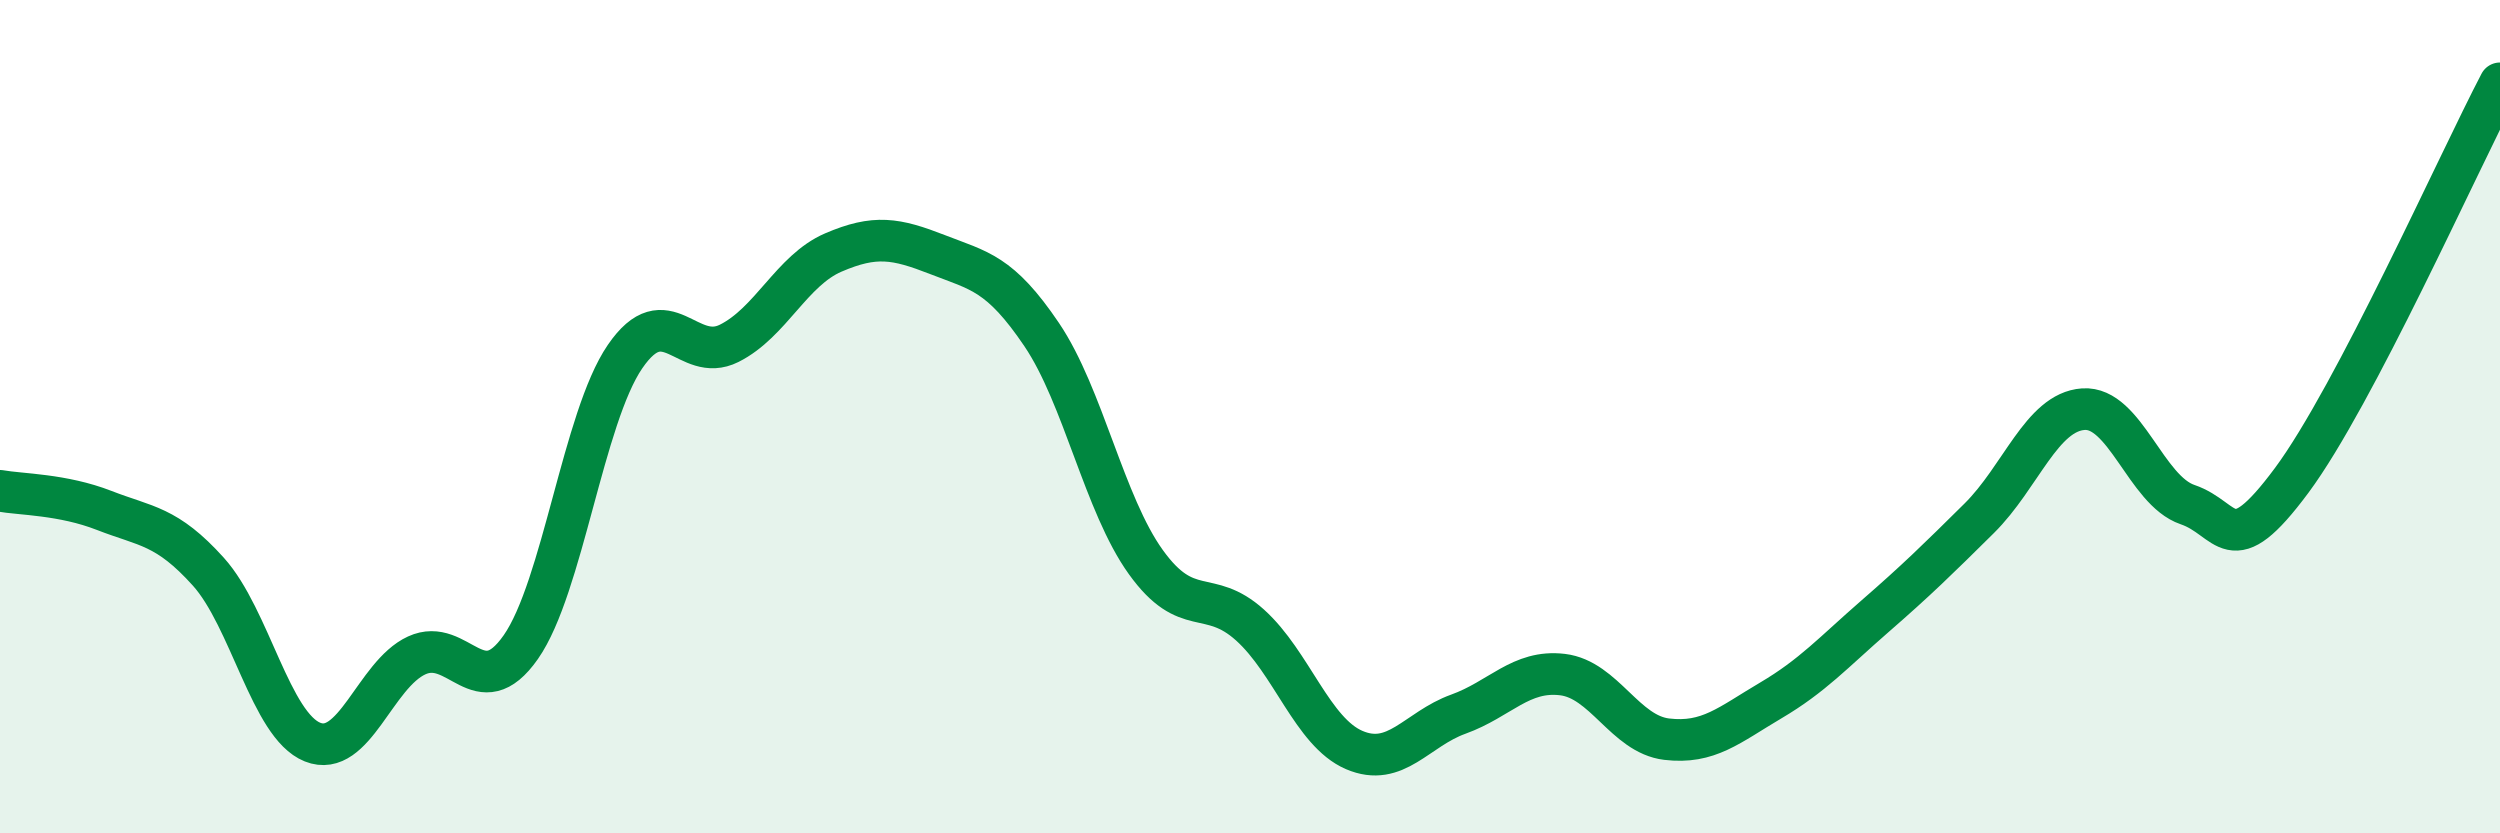
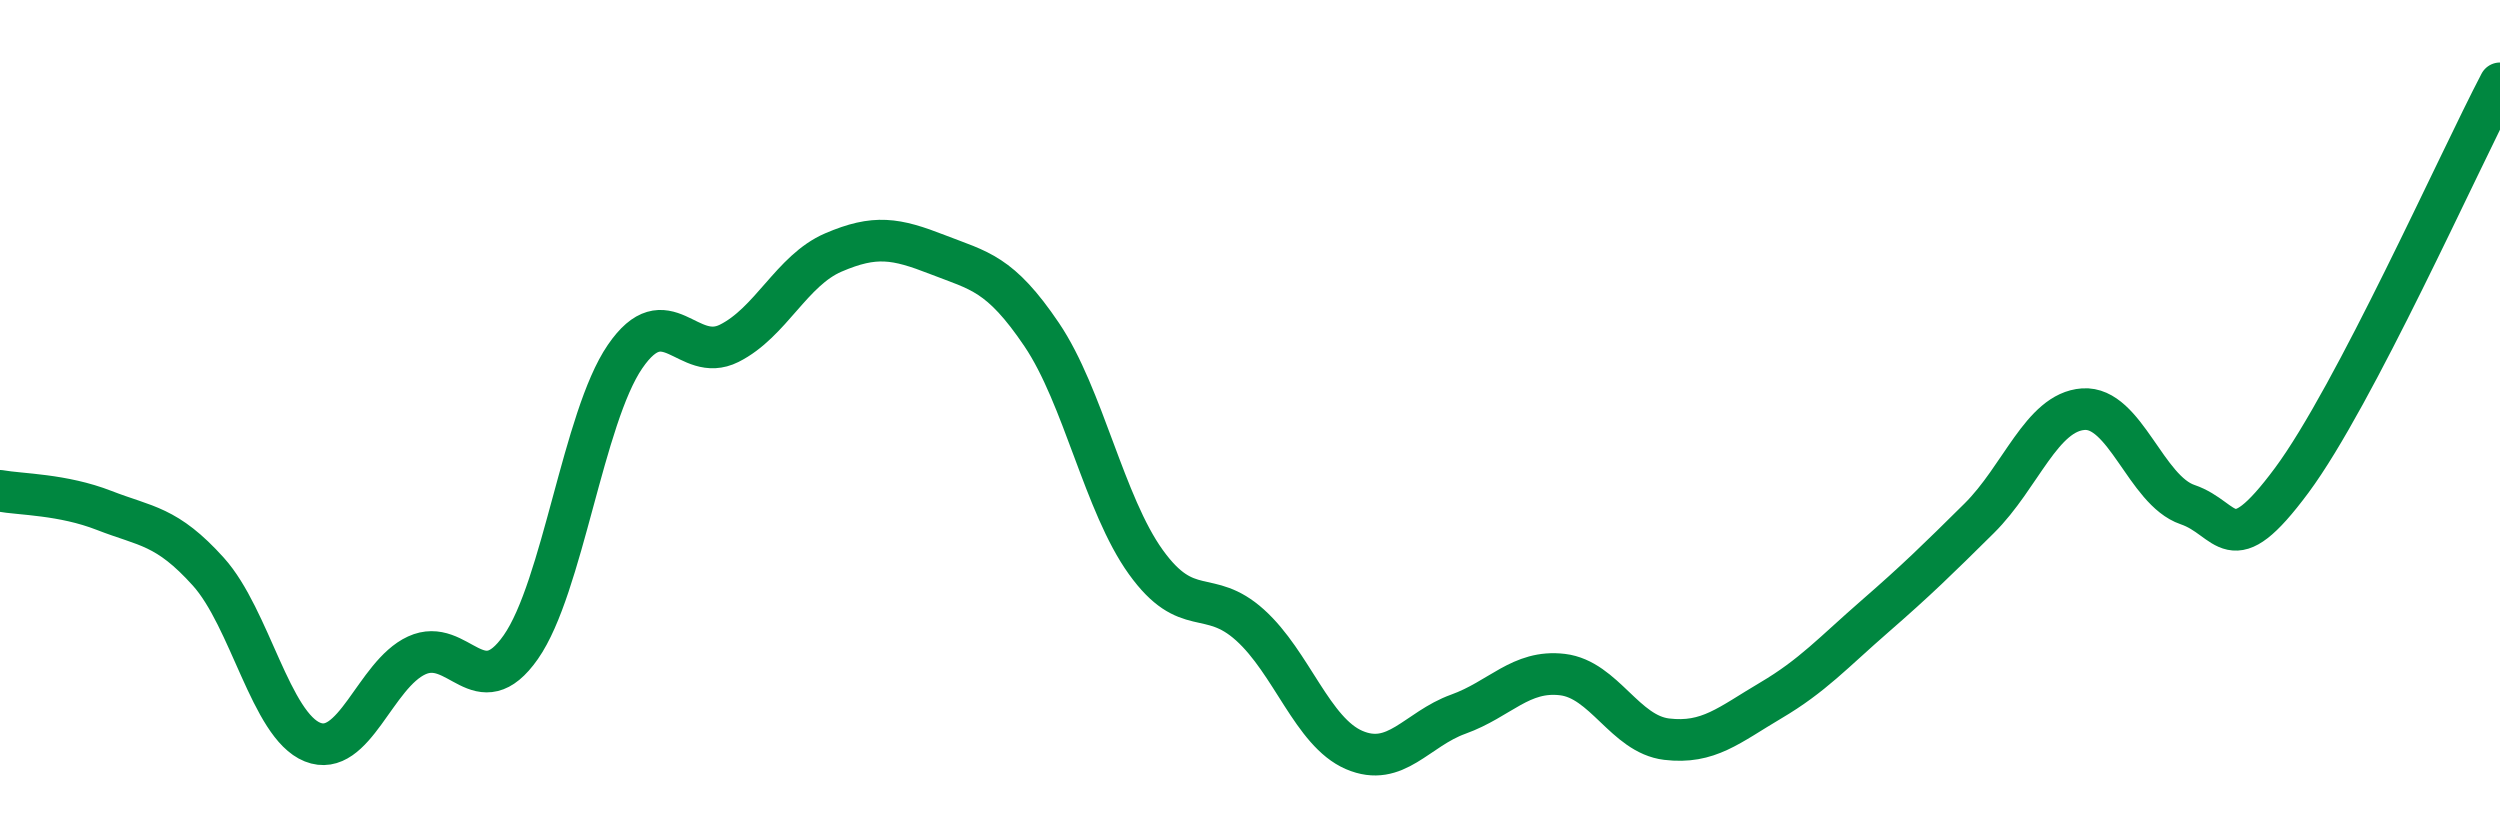
<svg xmlns="http://www.w3.org/2000/svg" width="60" height="20" viewBox="0 0 60 20">
-   <path d="M 0,11.78 C 0.5,11.87 1.5,11.86 2.5,12.25 C 3.5,12.64 4,12.61 5,13.72 C 6,14.83 6.5,17.41 7.5,17.81 C 8.5,18.21 9,16.19 10,15.73 C 11,15.27 11.5,16.96 12.5,15.53 C 13.5,14.1 14,10.02 15,8.56 C 16,7.1 16.5,8.74 17.5,8.24 C 18.5,7.74 19,6.49 20,6.06 C 21,5.63 21.5,5.72 22.5,6.11 C 23.5,6.5 24,6.55 25,8.03 C 26,9.51 26.5,12.1 27.5,13.49 C 28.5,14.88 29,14.1 30,15 C 31,15.9 31.5,17.57 32.5,18 C 33.5,18.43 34,17.5 35,17.14 C 36,16.78 36.5,16.07 37.5,16.19 C 38.5,16.31 39,17.62 40,17.74 C 41,17.86 41.5,17.4 42.5,16.81 C 43.5,16.22 44,15.66 45,14.79 C 46,13.92 46.5,13.43 47.5,12.44 C 48.5,11.45 49,9.89 50,9.82 C 51,9.75 51.5,11.77 52.5,12.11 C 53.5,12.45 53.5,13.55 55,11.53 C 56.5,9.51 59,3.91 60,2L60 20L0 20Z" fill="#008740" opacity="0.1" stroke-linecap="round" stroke-linejoin="round" />
  <path d="M 0,11.78 C 0.5,11.87 1.5,11.86 2.5,12.25 C 3.5,12.64 4,12.61 5,13.72 C 6,14.83 6.5,17.41 7.5,17.81 C 8.5,18.21 9,16.19 10,15.73 C 11,15.27 11.5,16.96 12.5,15.53 C 13.5,14.1 14,10.02 15,8.56 C 16,7.1 16.5,8.74 17.5,8.24 C 18.5,7.74 19,6.49 20,6.06 C 21,5.63 21.5,5.72 22.5,6.11 C 23.5,6.5 24,6.55 25,8.03 C 26,9.51 26.5,12.1 27.5,13.49 C 28.5,14.88 29,14.1 30,15 C 31,15.9 31.5,17.57 32.5,18 C 33.5,18.43 34,17.5 35,17.14 C 36,16.78 36.5,16.07 37.5,16.19 C 38.5,16.31 39,17.62 40,17.74 C 41,17.86 41.5,17.4 42.5,16.81 C 43.5,16.22 44,15.66 45,14.79 C 46,13.92 46.5,13.43 47.5,12.44 C 48.5,11.45 49,9.89 50,9.82 C 51,9.75 51.5,11.77 52.5,12.11 C 53.5,12.45 53.5,13.55 55,11.53 C 56.5,9.51 59,3.91 60,2" stroke="#008740" stroke-width="1" fill="none" stroke-linecap="round" stroke-linejoin="round" />
</svg>